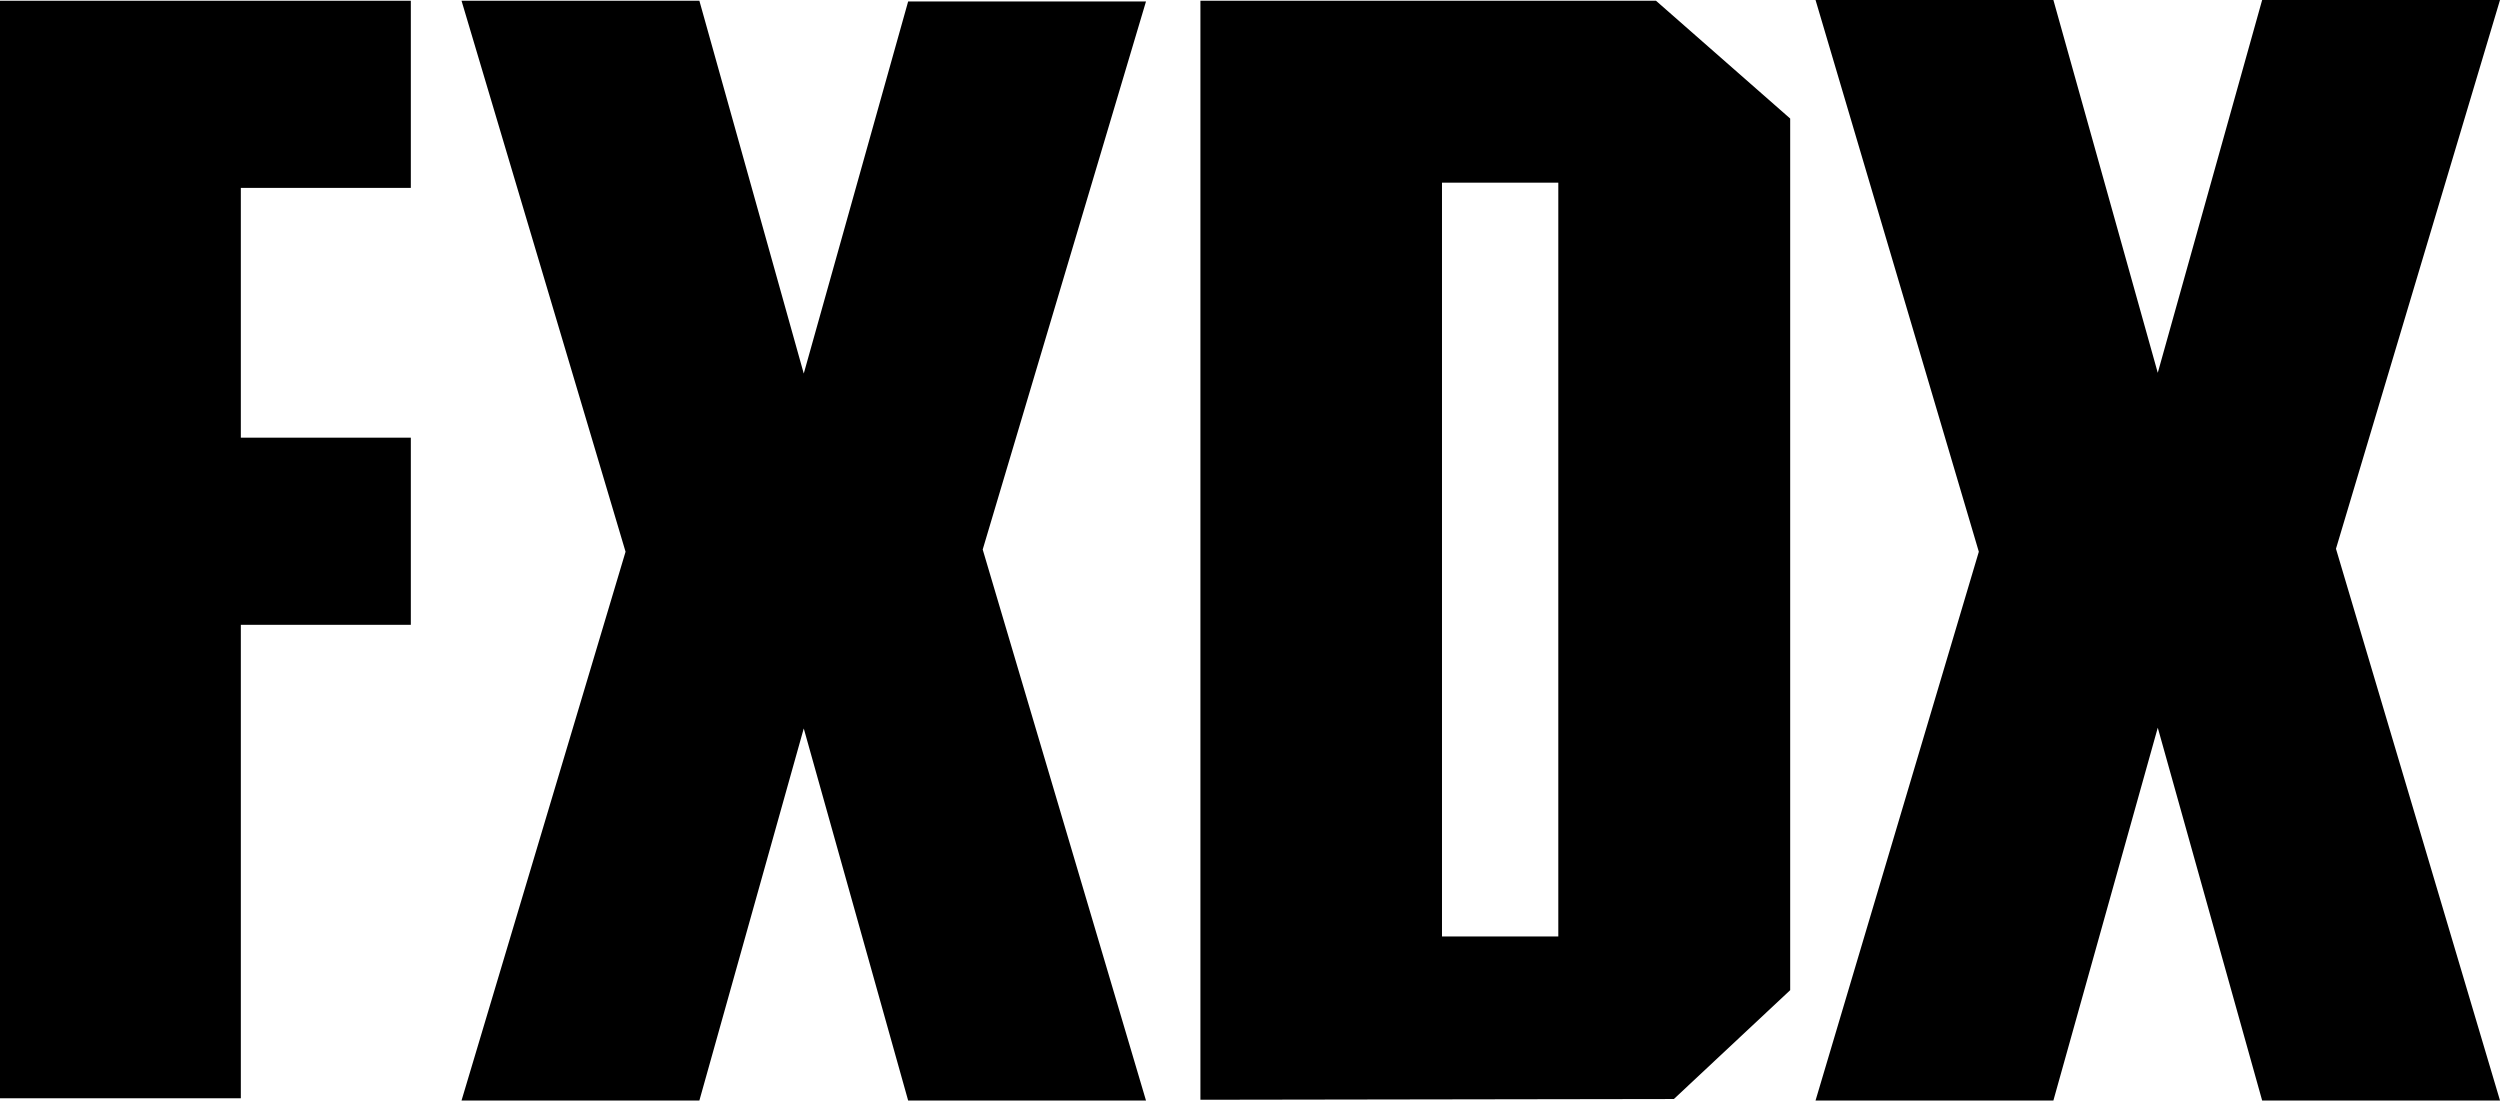
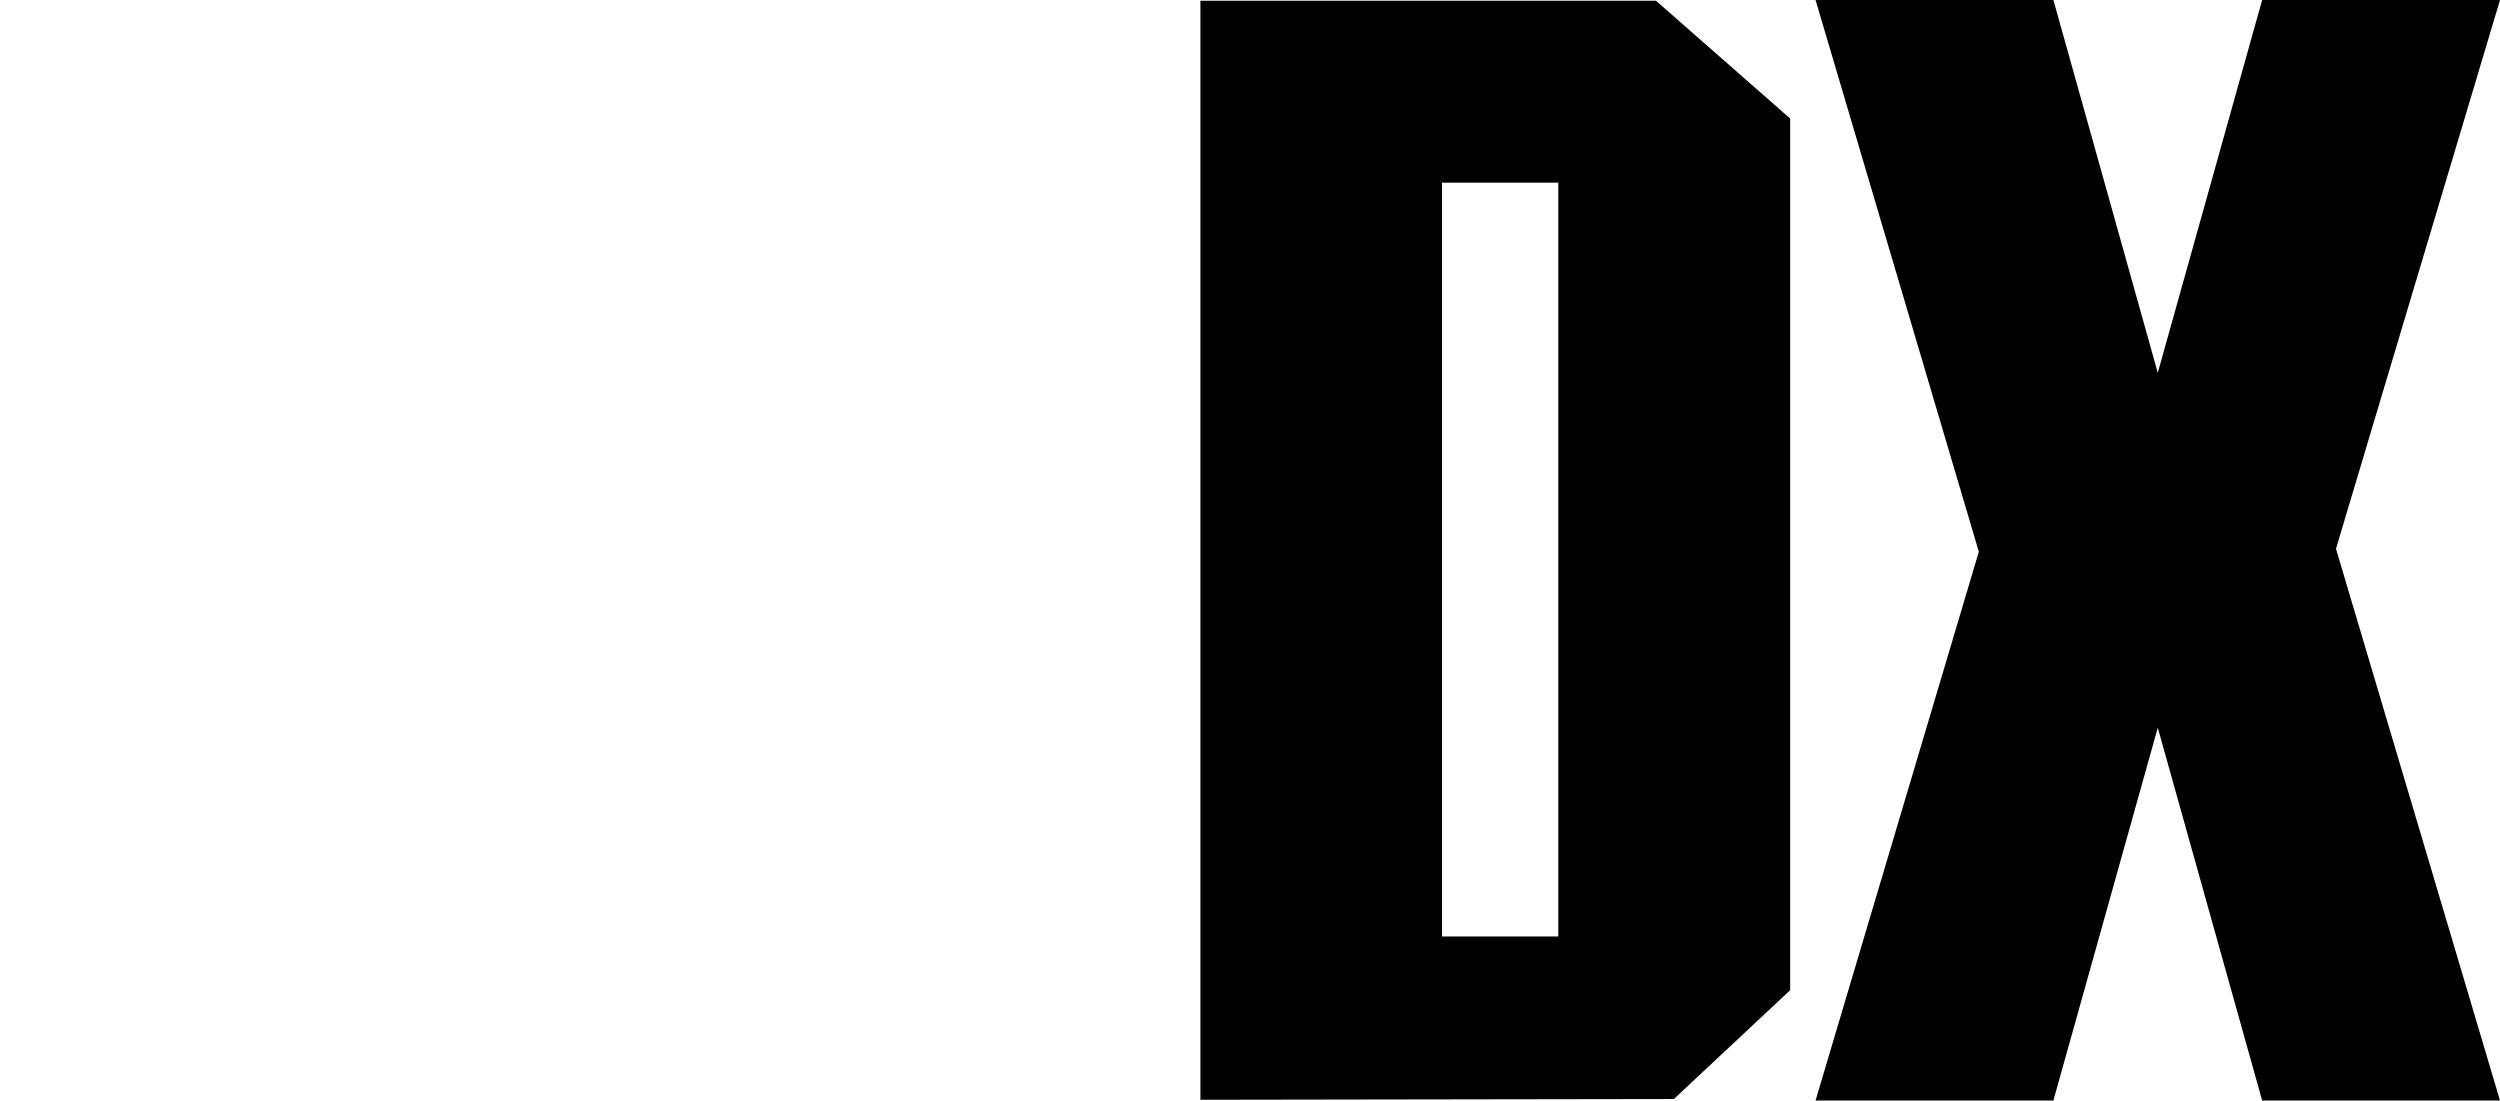
<svg xmlns="http://www.w3.org/2000/svg" version="1.1" id="Ebene_1" x="0px" y="0px" viewBox="0 0 335.3 147.6" style="enable-background:new 0 0 335.3 147.6;" xml:space="preserve">
-   <path d="M0,147.4V0.1h55.1v25.1H32.3v33.5h22.8v25.1H32.3v63.5H0z" />
-   <path d="M83.9,74l-22-73.9h31.9l14,50l14-49.9h31.9l-21.9,73.5l21.9,73.9h-31.9l-14-49.9l-14,49.9H61.9C61.9,147.6,83.9,74,83.9,74z  " />
  <path d="M161,147.5V0.1h61.1l18,15.8v116.9l-15.6,14.6L161,147.5L161,147.5z M193.4,125.6h15.6V24.5h-15.6V125.6L193.4,125.6z" />
  <path d="M265.4,74L243.5,0h31.9l14,50l14-50h31.9l-22,73.6l22,74h-31.9l-14-50l-14,50h-31.9L265.4,74L265.4,74z" />
</svg>